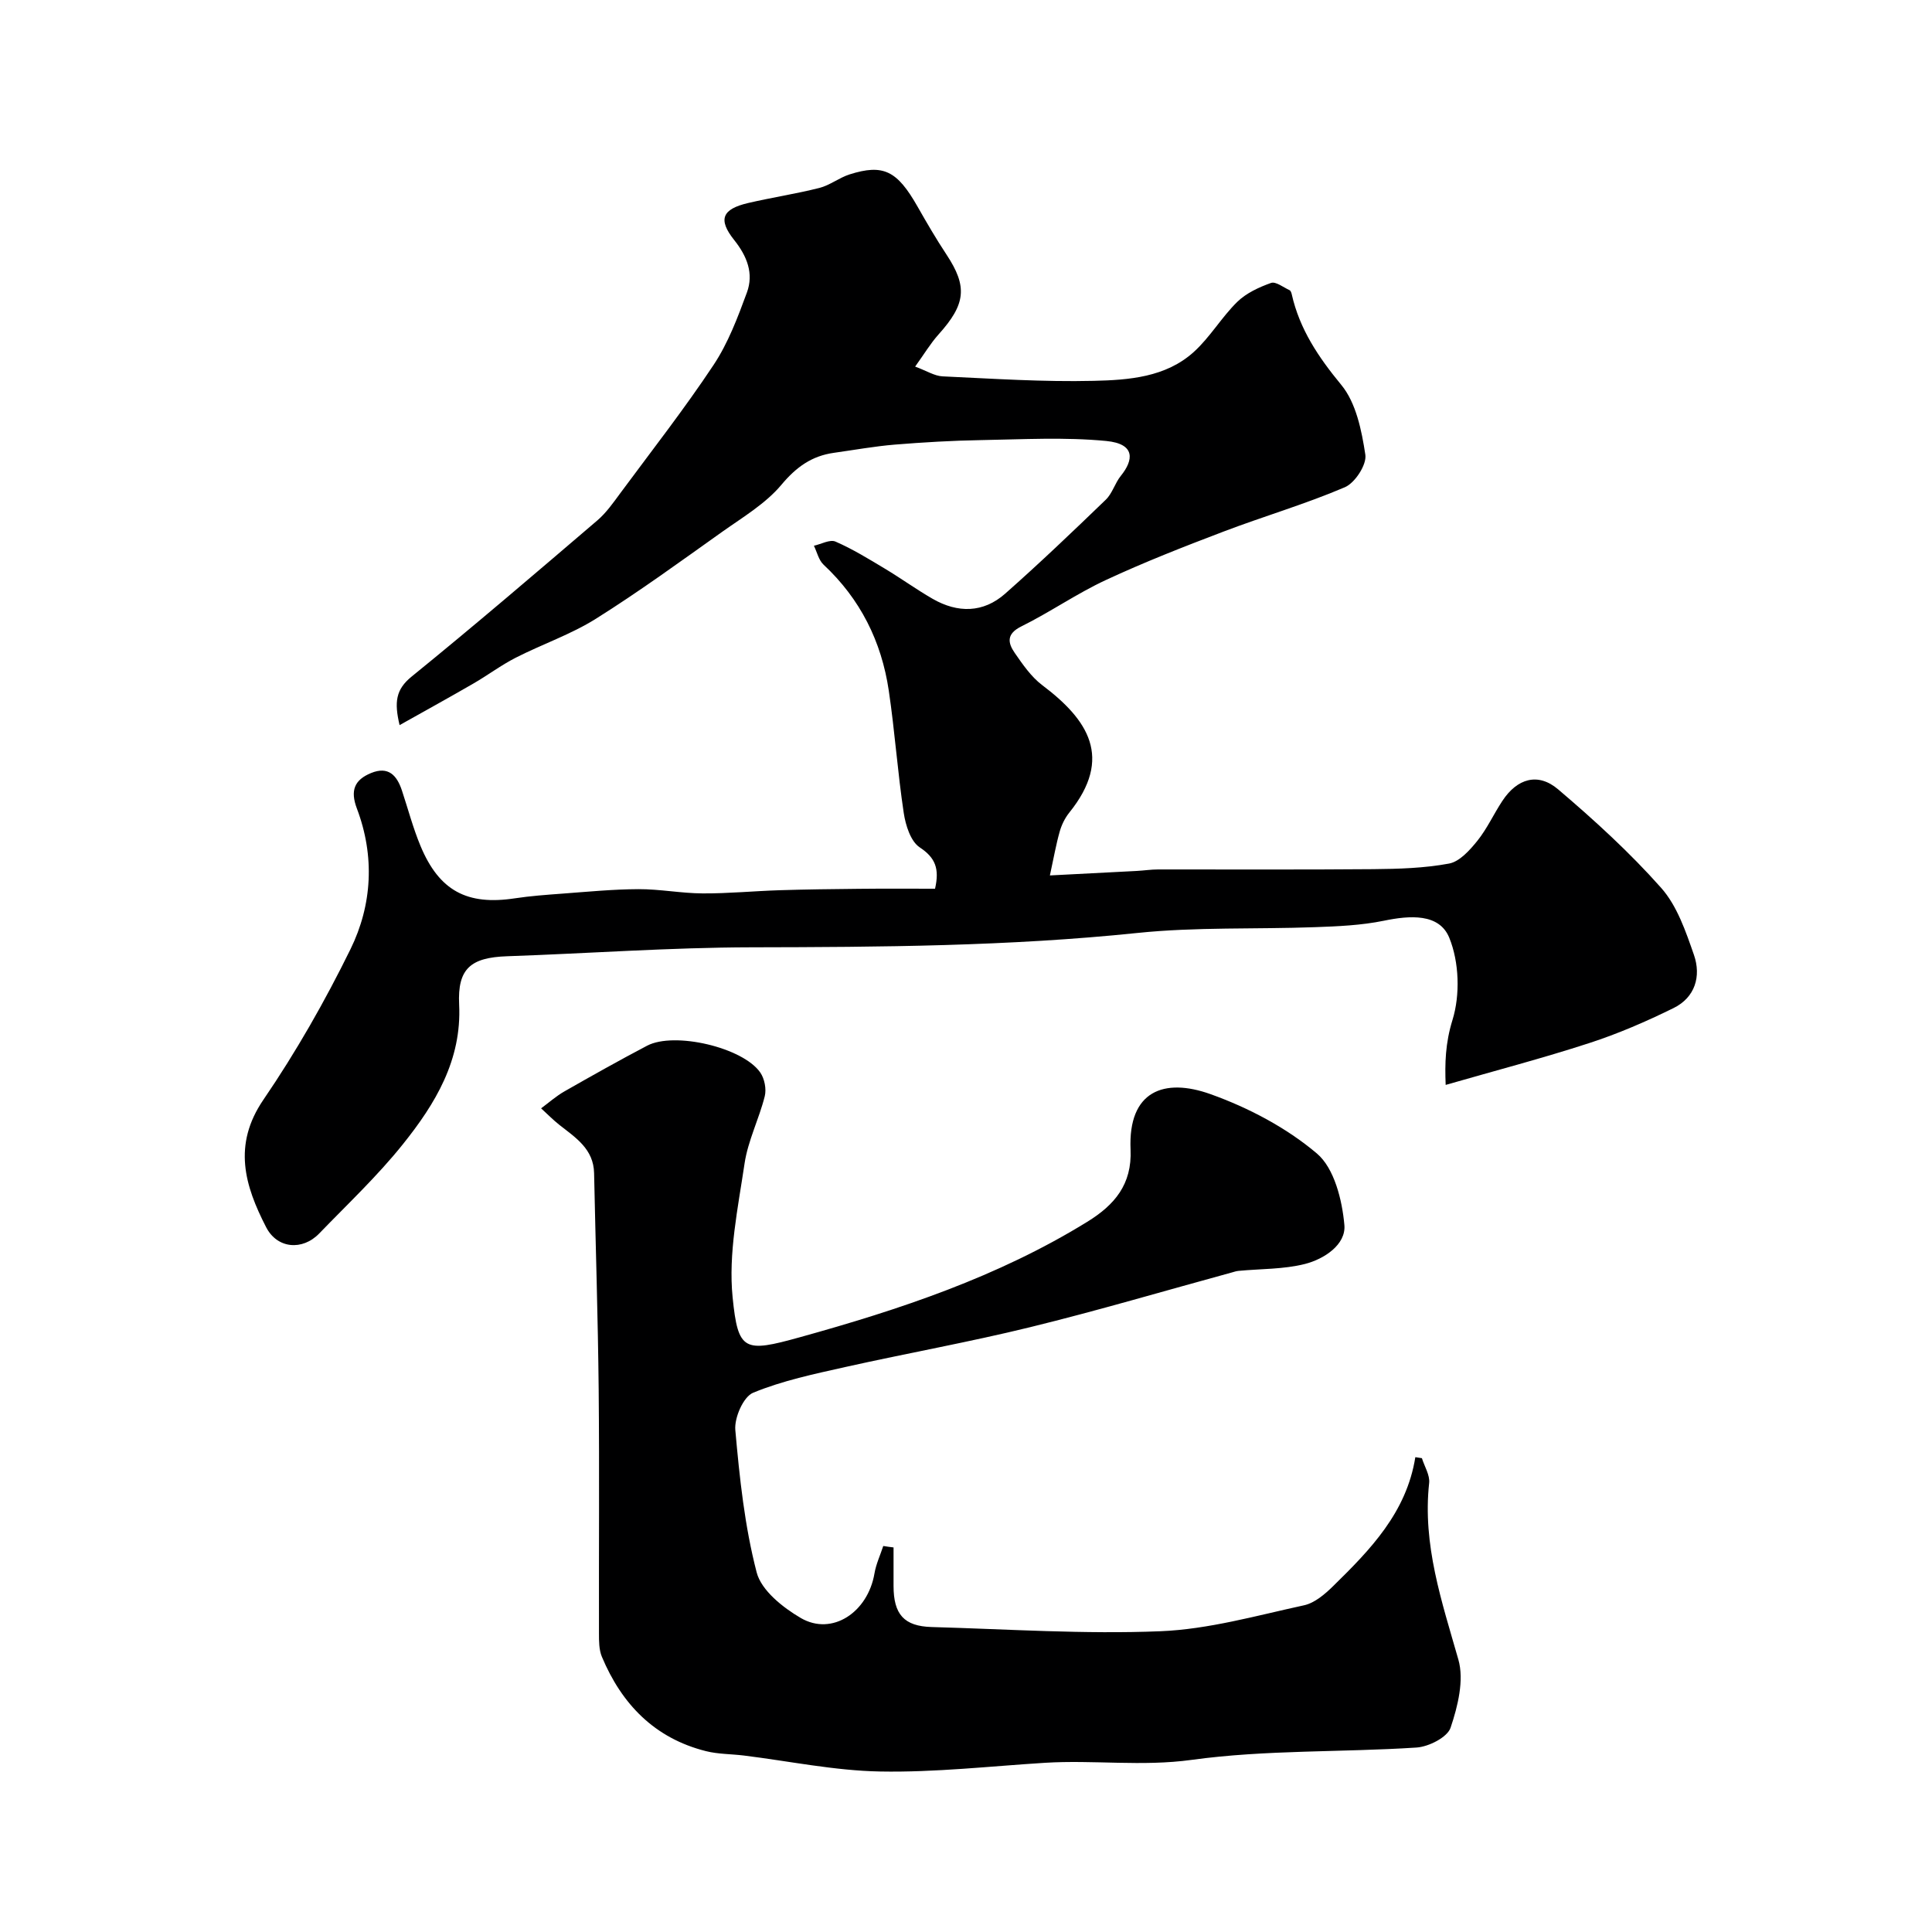
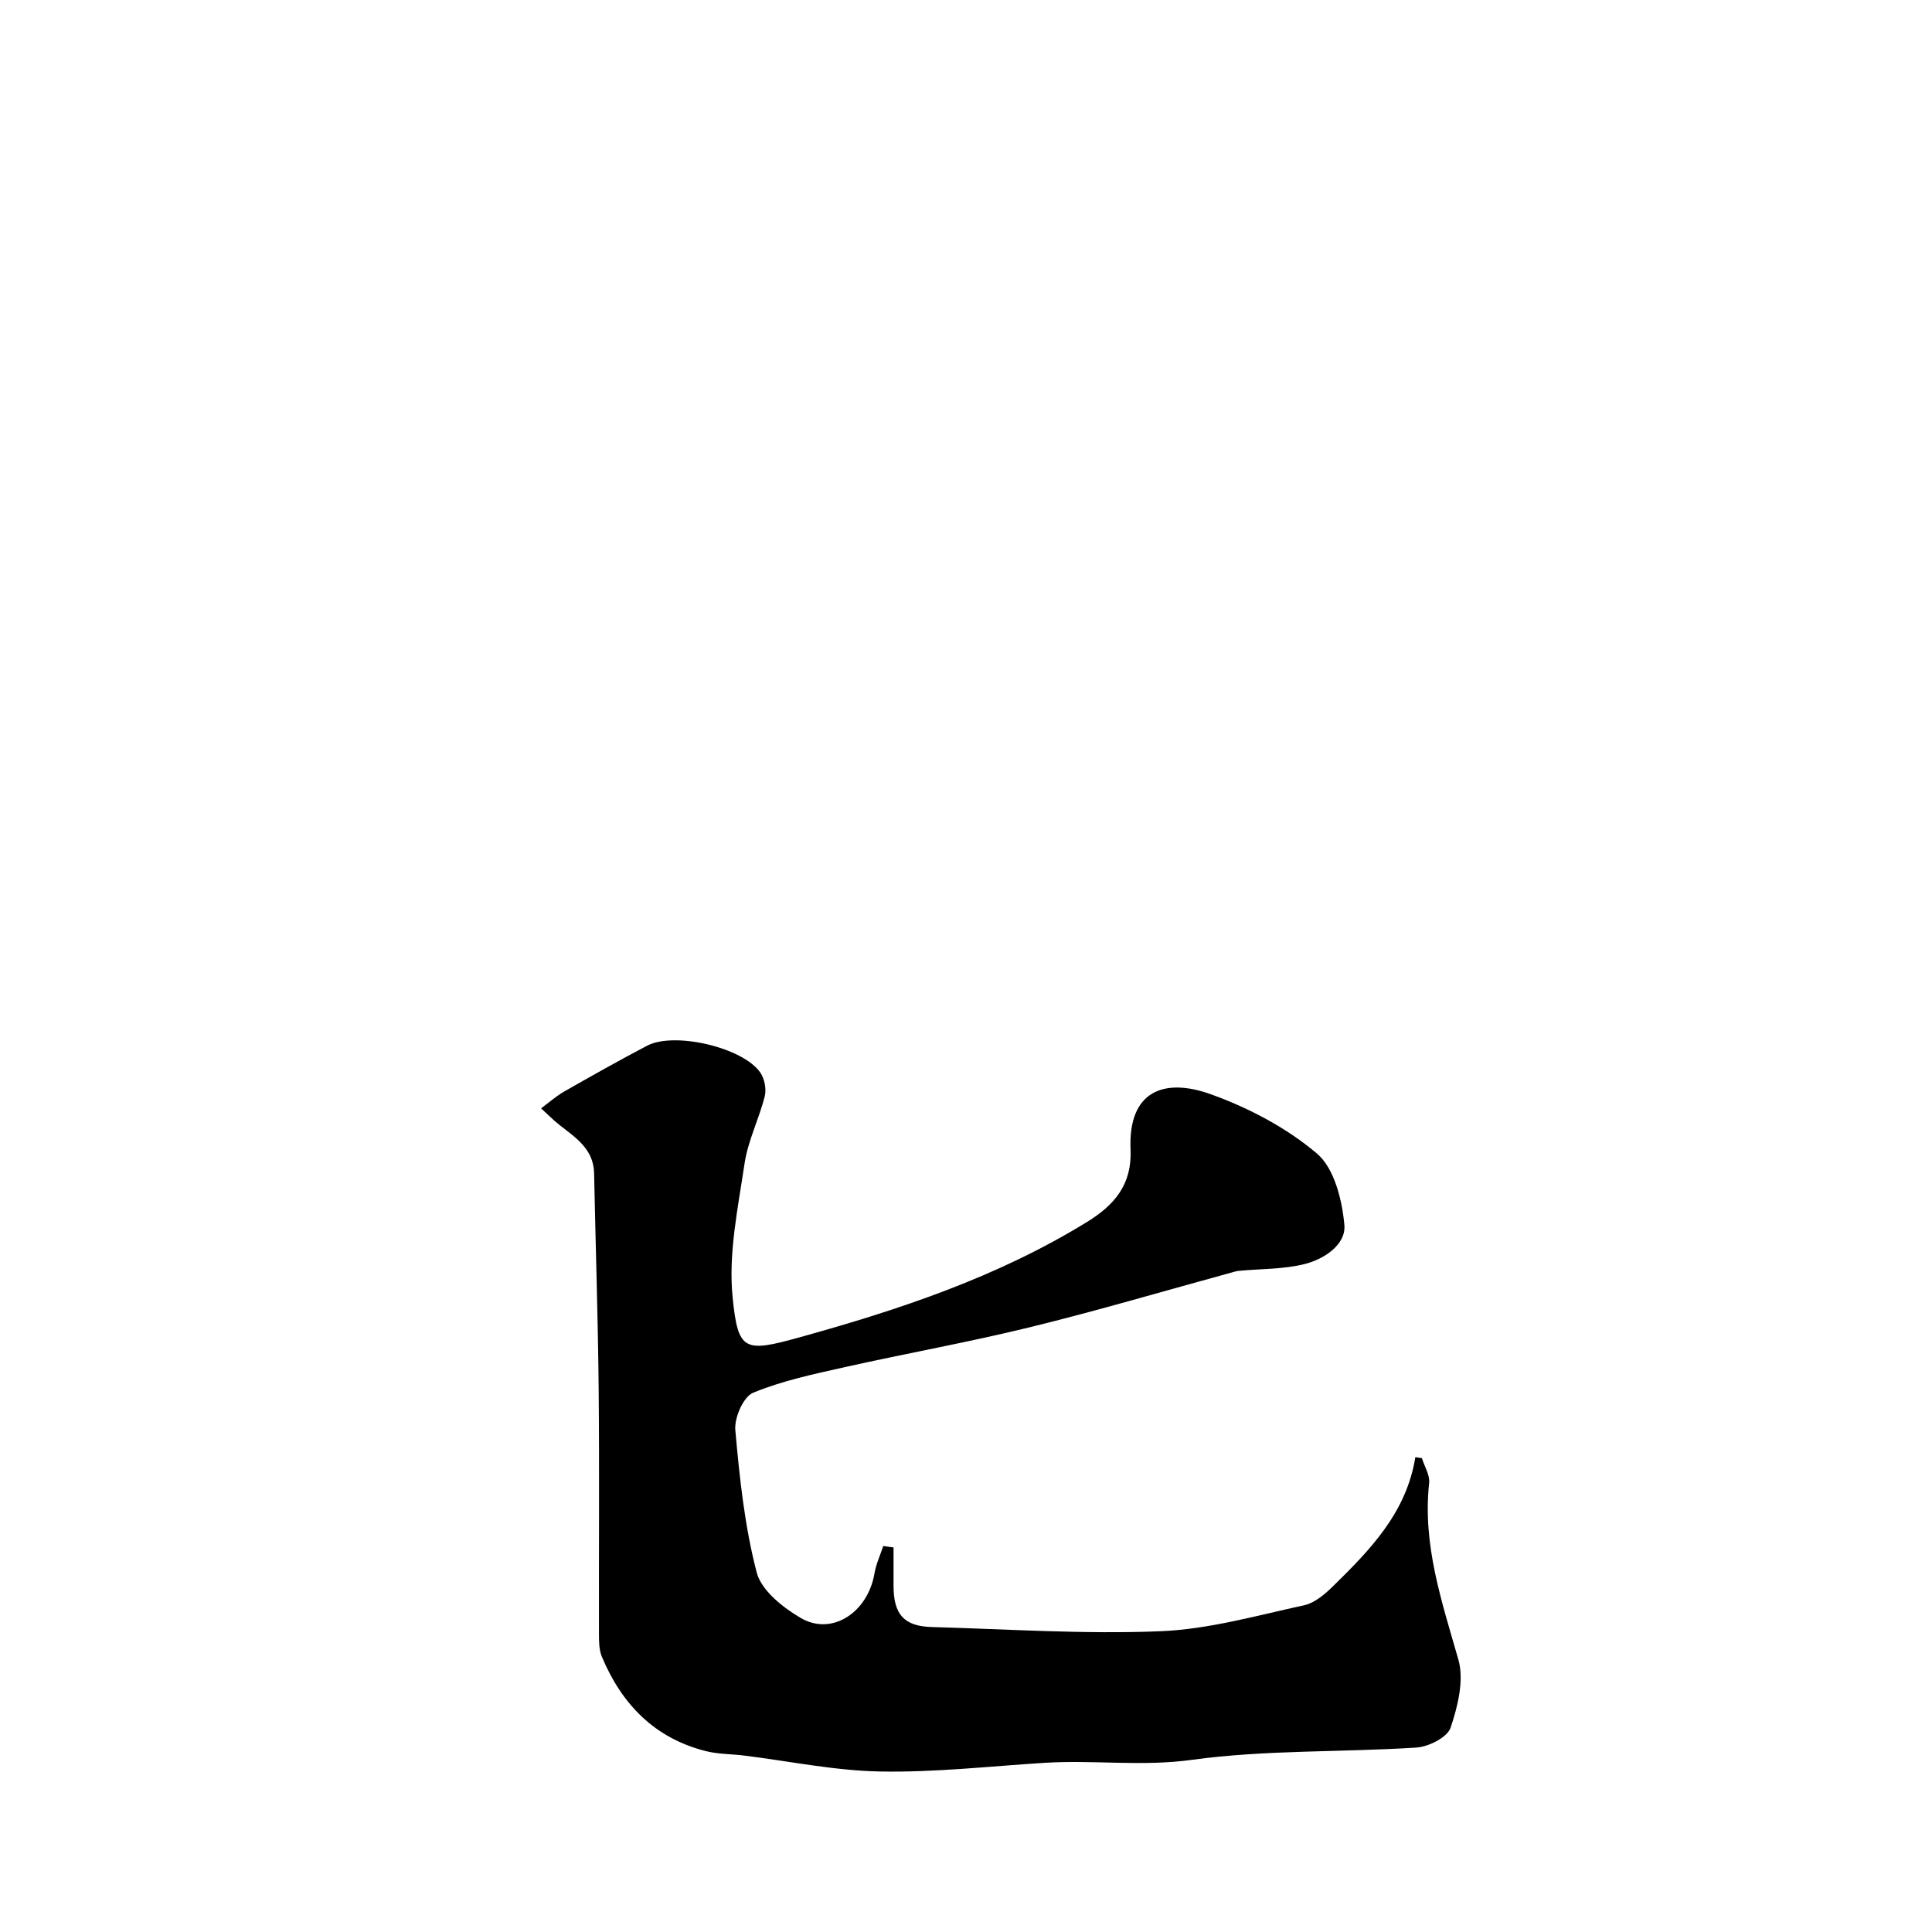
<svg xmlns="http://www.w3.org/2000/svg" enable-background="new 0 0 400 400" viewBox="0 0 400 400">
-   <path d="m193.59 184c.95-4.15.07-6.42-3.17-8.56-1.88-1.24-2.93-4.58-3.31-7.13-1.27-8.41-1.85-16.93-3.1-25.34-1.51-10.17-5.89-18.96-13.51-26.07-1-.94-1.34-2.59-1.99-3.91 1.51-.33 3.32-1.36 4.47-.86 3.54 1.54 6.87 3.59 10.2 5.59 3.36 2.01 6.54 4.32 9.93 6.27 5.18 2.97 10.46 2.93 14.99-1.07 7.12-6.29 14-12.86 20.84-19.46 1.36-1.31 1.9-3.44 3.12-4.95 2.63-3.24 3.08-6.62-3.03-7.21-8.58-.83-17.31-.33-25.96-.18-5.94.1-11.88.45-17.8.93-4.22.35-8.41 1.11-12.61 1.7-4.58.64-7.79 2.93-10.87 6.61-3.27 3.91-7.97 6.7-12.23 9.72-8.64 6.14-17.22 12.4-26.19 18.03-5.18 3.25-11.13 5.27-16.61 8.07-3.04 1.55-5.8 3.64-8.77 5.35-4.87 2.82-9.79 5.53-15.26 8.6-1.13-4.78-.79-7.38 2.49-10.05 13.01-10.56 25.73-21.46 38.47-32.35 1.84-1.58 3.29-3.66 4.75-5.64 6.5-8.79 13.25-17.42 19.29-26.52 3.02-4.54 5.01-9.85 6.91-15.01 1.44-3.93.04-7.51-2.64-10.87-3.4-4.27-2.49-6.4 2.9-7.66 4.89-1.14 9.88-1.89 14.74-3.12 2.18-.55 4.09-2.11 6.25-2.8 7.01-2.22 9.85-.77 14.07 6.65 1.92 3.37 3.87 6.73 6.01 9.96 4.37 6.62 4 10.24-1.66 16.53-1.67 1.86-2.97 4.06-4.84 6.65 2.39.88 4.01 1.94 5.67 2.02 10.43.48 20.87 1.18 31.29.93 7.27-.17 14.94-.73 20.74-5.99 3.36-3.04 5.73-7.16 8.98-10.35 1.86-1.82 4.5-3.04 7-3.93.98-.35 2.56.91 3.84 1.5.23.11.39.54.45.84 1.63 7.25 5.53 13.03 10.26 18.77 3.07 3.72 4.22 9.45 4.98 14.46.31 2.06-2.15 5.84-4.25 6.73-8.18 3.5-16.79 6.01-25.12 9.18-8.21 3.12-16.41 6.33-24.36 10.03-6.02 2.8-11.55 6.66-17.51 9.61-3.12 1.55-2.78 3.41-1.35 5.48 1.66 2.4 3.41 4.95 5.7 6.68 9.45 7.12 14.76 15.01 5.59 26.39-.9 1.12-1.59 2.53-1.98 3.92-.75 2.64-1.22 5.35-2.03 9.08 6.54-.34 12.25-.63 17.97-.93 1.48-.08 2.96-.31 4.44-.31 14.83-.02 29.66.07 44.49-.06 5.27-.05 10.61-.2 15.75-1.16 2.19-.41 4.29-2.78 5.86-4.72 2.02-2.52 3.38-5.55 5.18-8.27 3.05-4.62 7.35-5.93 11.54-2.37 7.49 6.37 14.82 13.06 21.33 20.4 3.3 3.72 5.09 9.01 6.78 13.86 1.54 4.43.24 8.83-4.22 11.02-5.65 2.78-11.48 5.31-17.46 7.25-9.68 3.15-19.55 5.73-29.72 8.66-.18-4.41-.08-8.63 1.41-13.44 1.61-5.2 1.39-11.99-.66-17.02-2.08-5.11-8.19-4.64-13.56-3.53-4.64.95-9.48 1.16-14.24 1.33-12.26.45-24.61-.06-36.78 1.2-26.59 2.76-53.2 2.92-79.87 2.97-16.87.03-33.73 1.27-50.6 1.85-7.57.26-10.31 2.56-9.95 10 .56 11.51-4.95 20.56-11.63 28.9-5.26 6.58-11.46 12.41-17.33 18.49-3.48 3.61-8.7 3.18-11-1.29-4.42-8.59-6.97-17.01-.56-26.4 6.75-9.88 12.74-20.4 18.02-31.15 4.52-9.21 5.05-19.31 1.33-29.13-1.41-3.73-.52-5.93 2.93-7.35 3.59-1.47 5.35.47 6.39 3.6 1.27 3.83 2.3 7.77 3.85 11.49 3.87 9.29 9.65 12.35 19.52 10.85 3.24-.49 6.53-.73 9.8-.97 5.26-.39 10.53-.91 15.8-.93 4.43-.02 8.86.86 13.29.88 5.3.03 10.61-.49 15.92-.66 5.48-.17 10.97-.24 16.45-.29 5.22-.06 10.42-.02 15.75-.02z" fill="#000001" />
  <path d="m185 320.38v7.96c0 5.9 2.17 8.36 7.91 8.52 15.77.44 31.58 1.51 47.32.87 9.98-.4 19.89-3.23 29.75-5.37 2.22-.48 4.35-2.32 6.06-4 7.66-7.51 15.16-15.2 16.99-26.67.45.07.9.14 1.36.21.53 1.72 1.68 3.5 1.5 5.14-1.4 12.8 2.62 24.54 6.05 36.56 1.22 4.26-.12 9.67-1.61 14.1-.67 1.99-4.52 3.94-7.05 4.11-15.51 1.01-31.2.44-46.54 2.55-10.3 1.42-20.31-.02-30.42.61-11.36.71-22.75 2.01-34.1 1.8-9.43-.17-18.82-2.15-28.24-3.31-2.61-.32-5.31-.27-7.84-.91-10.6-2.67-17.41-9.7-21.53-19.54-.6-1.44-.6-3.21-.6-4.83-.04-16.83.1-33.66-.06-50.49-.15-14.93-.64-29.86-.95-44.8-.1-5-3.81-7.34-7.17-9.98-1.34-1.06-2.54-2.29-3.8-3.44 1.6-1.18 3.11-2.53 4.83-3.51 5.66-3.23 11.35-6.43 17.12-9.46 5.64-2.96 19.83.35 23.43 5.56.88 1.28 1.3 3.42.92 4.92-1.18 4.7-3.48 9.19-4.18 13.93-1.36 9.18-3.38 18.62-2.47 27.68 1.12 11.18 2.41 11.47 13.86 8.29 20.71-5.74 41.07-12.51 59.55-23.91 5.67-3.49 9.3-7.75 8.98-14.97-.53-12.14 6.94-14.91 16.55-11.47 7.86 2.81 15.71 6.94 22.03 12.29 3.6 3.05 5.23 9.63 5.69 14.81.36 4.05-4.19 7.05-8.16 8.06-4.42 1.12-9.15.99-13.74 1.43-.47.04-.94.2-1.4.33-13.92 3.8-27.77 7.9-41.77 11.33-12.64 3.1-25.48 5.39-38.18 8.23-6.48 1.45-13.07 2.83-19.16 5.34-2.02.83-3.92 5.18-3.69 7.73.88 9.9 1.93 19.9 4.42 29.47.97 3.74 5.43 7.28 9.15 9.45 6.46 3.75 13.87-1.17 15.24-9.24.33-1.94 1.2-3.79 1.82-5.68.7.12 1.42.21 2.13.3z" fill="#000001" />
</svg>